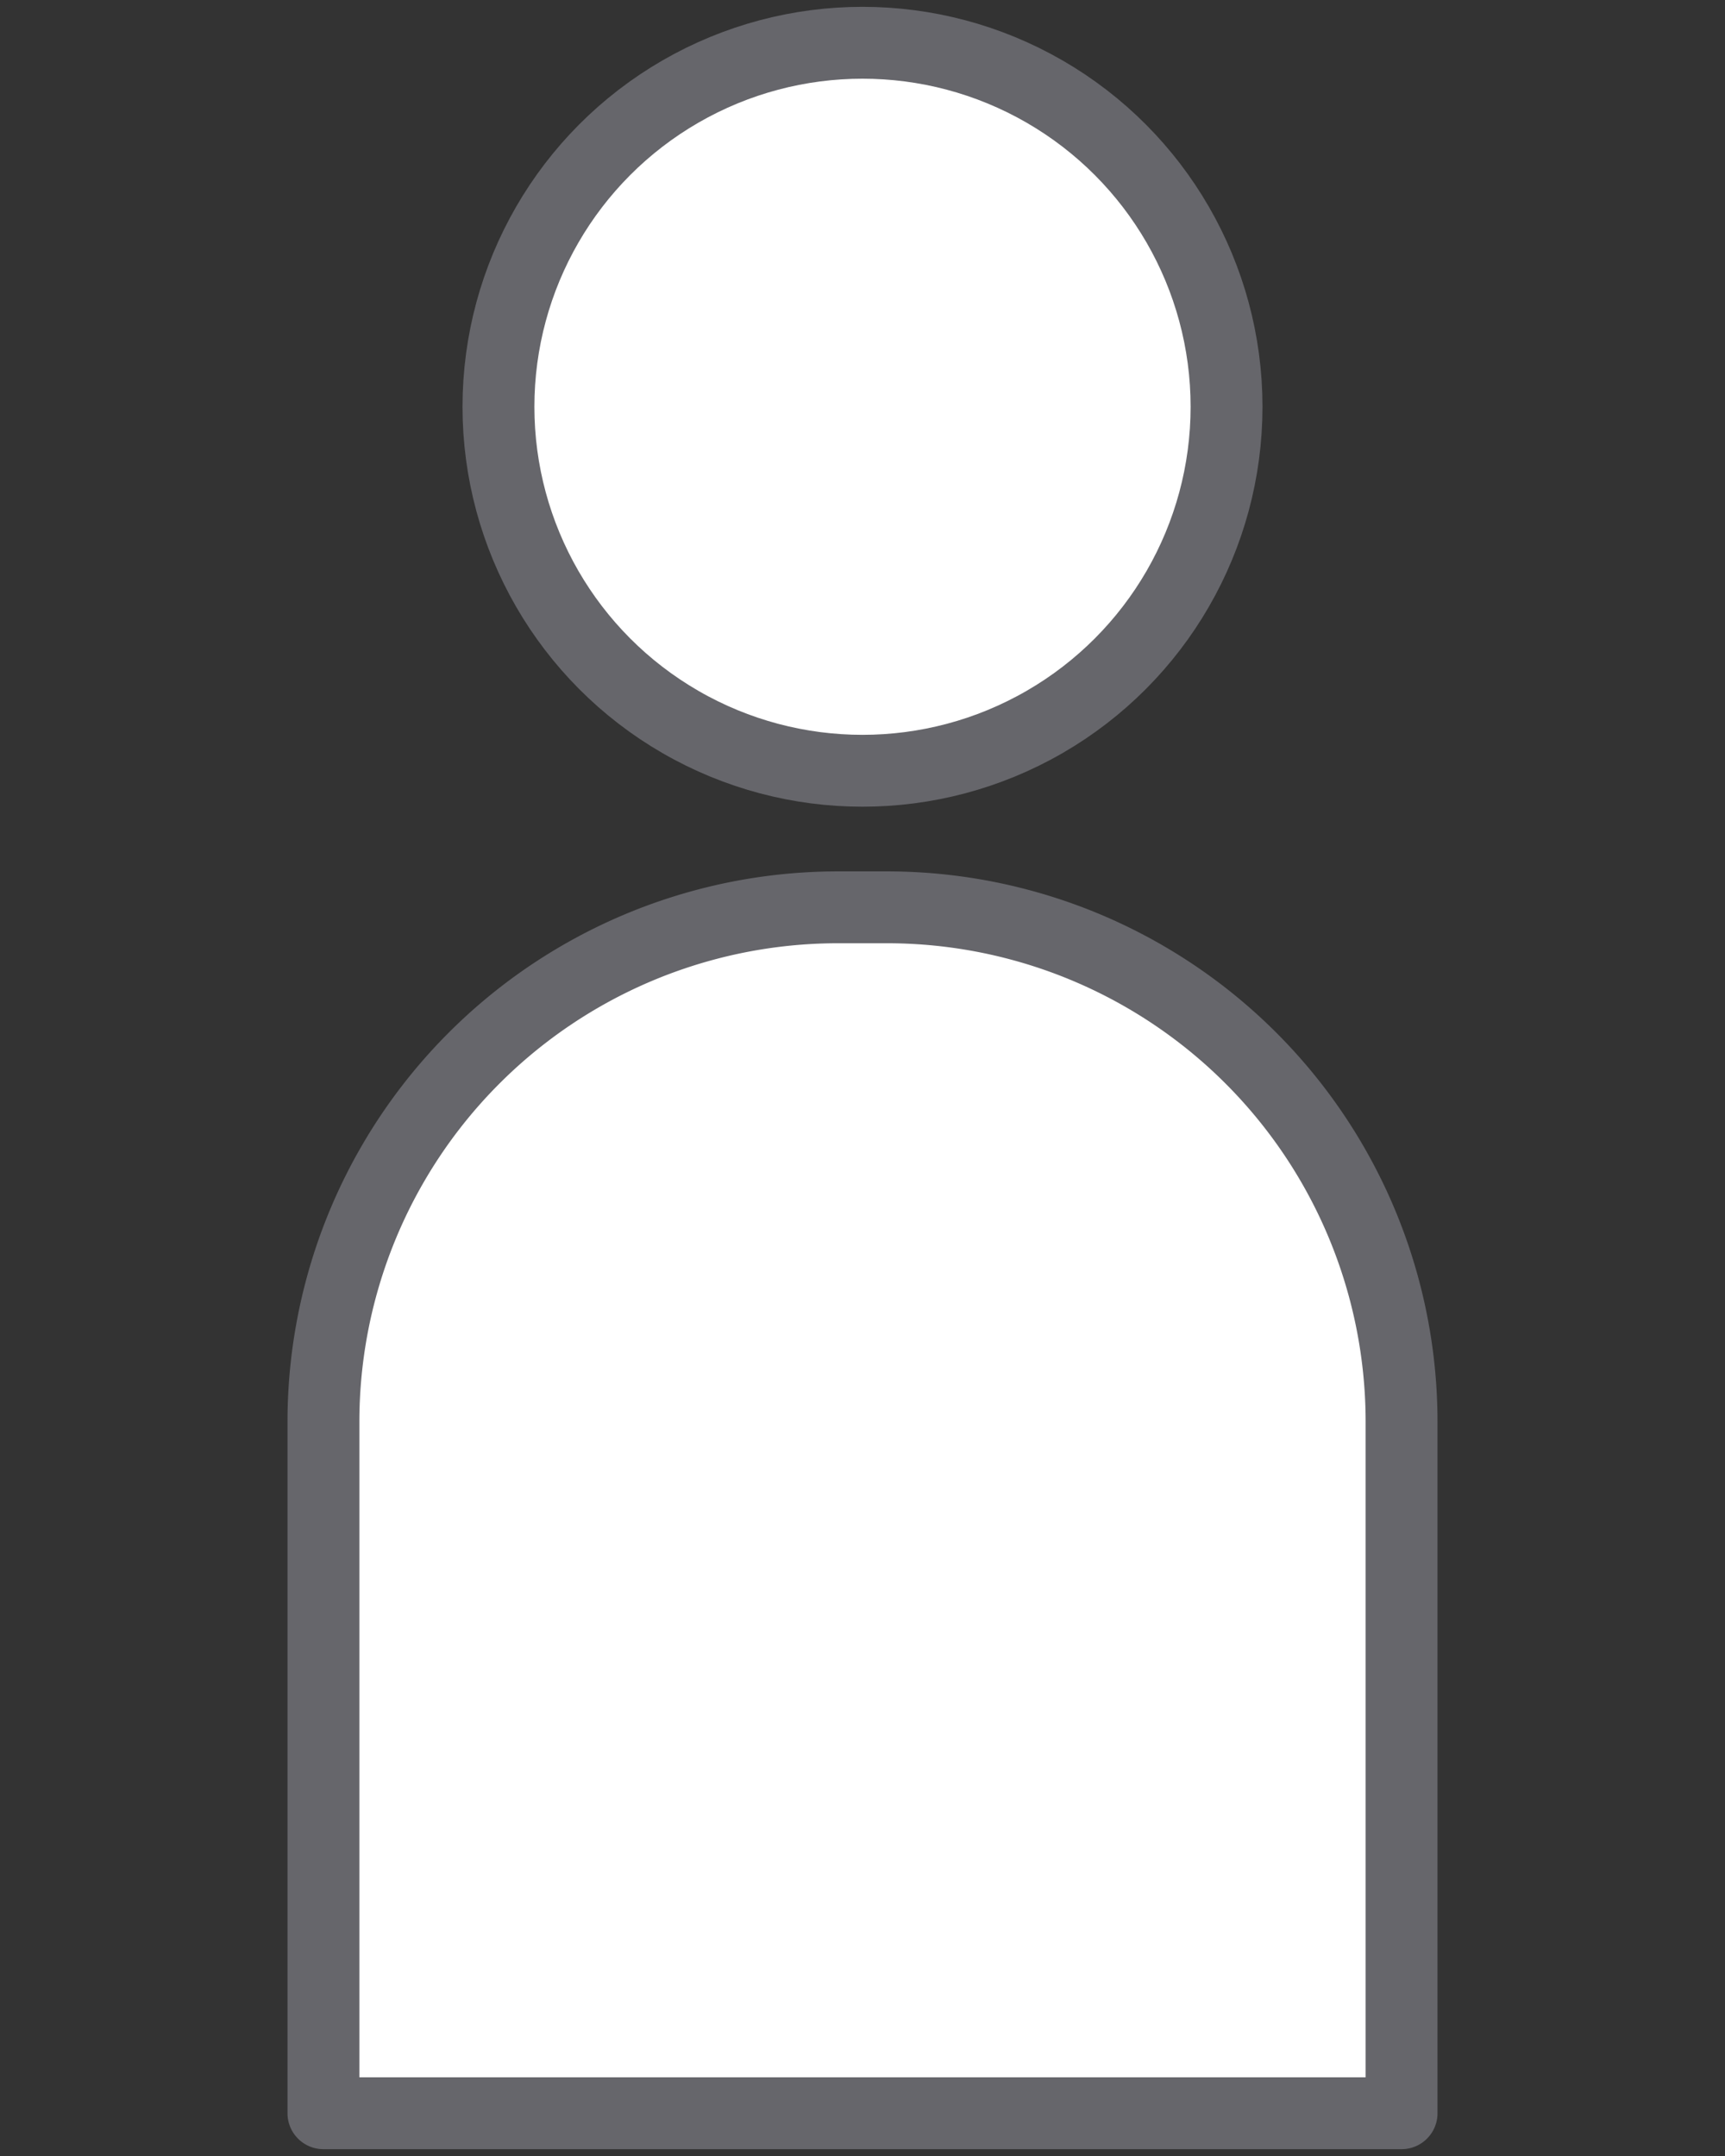
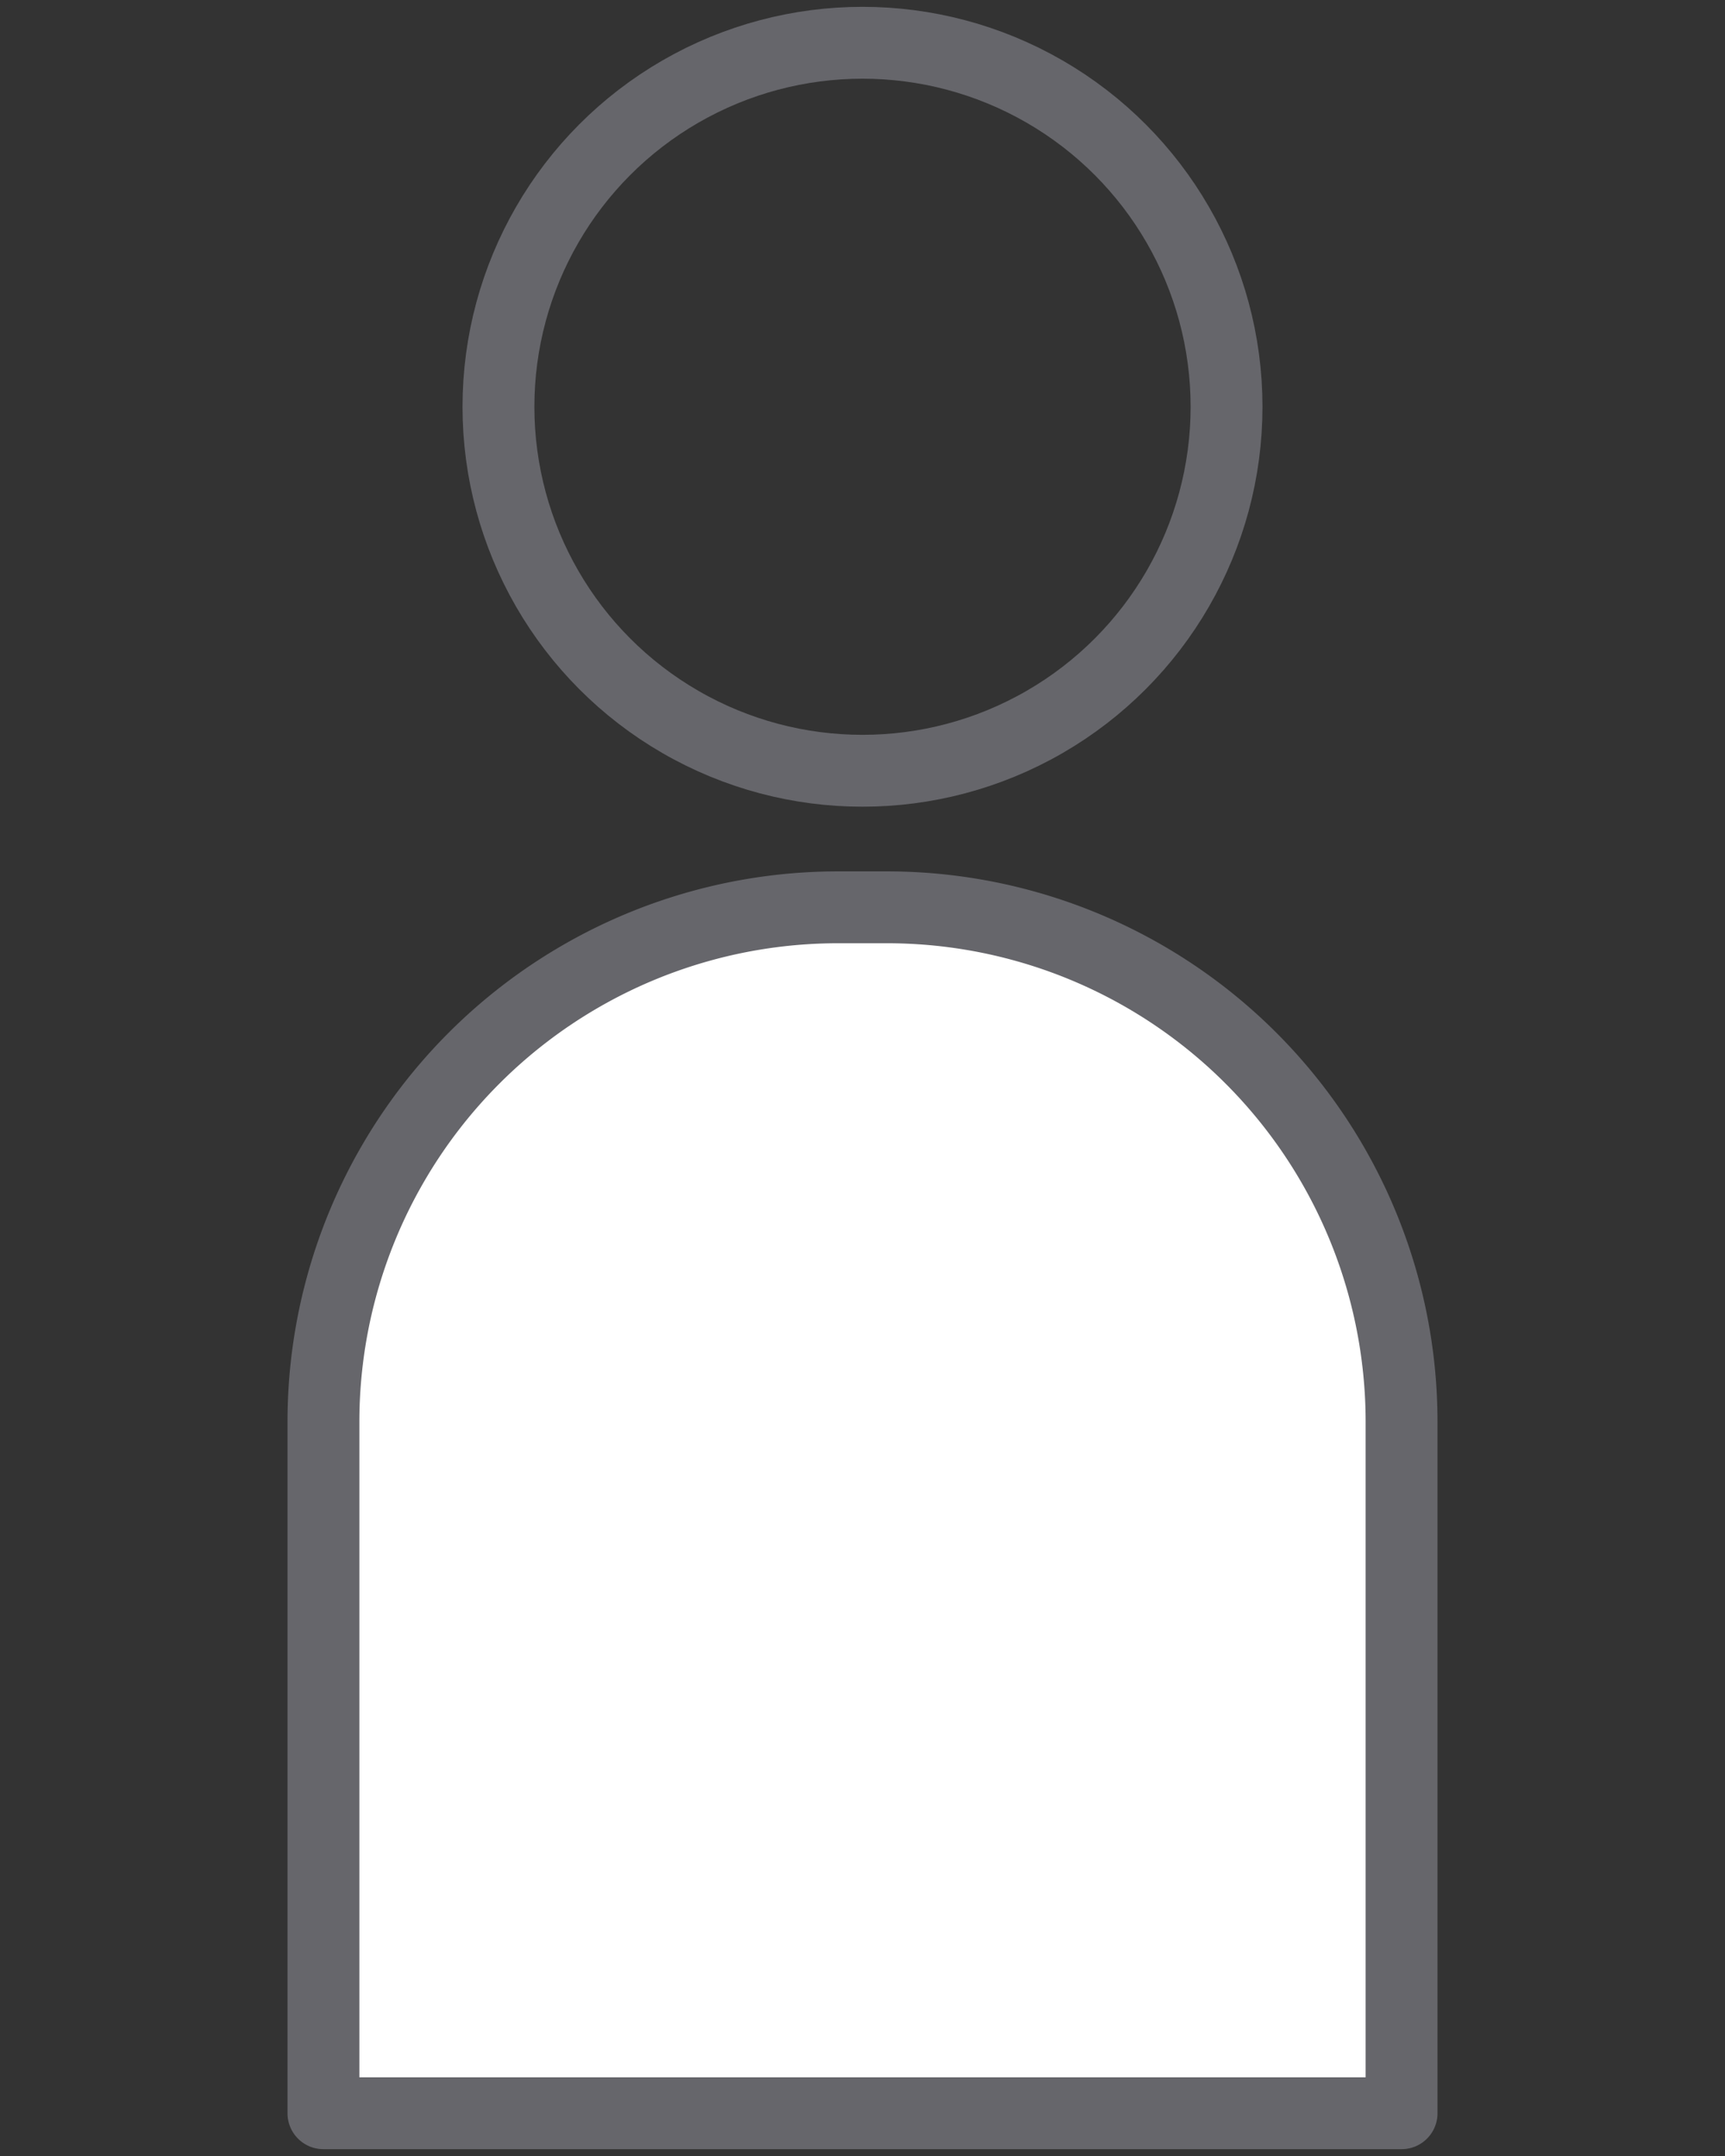
<svg xmlns="http://www.w3.org/2000/svg" id="レイヤー_1" data-name="レイヤー 1" viewBox="0 0 48 60">
  <rect x="0" y="0" width="48" height="60" fill="#333333" stroke="none" />
  <defs>
    <style>.cls-1{fill:#fff;}.cls-2{fill:none;stroke:#66666b;stroke-linecap:round;stroke-linejoin:round;stroke-width:2px;}</style>
  </defs>
  <title>icon-people</title>
  <path class="cls-1" d="M24.67,25.25H23.33A14.32,14.32,0,0,0,9,39.56V58.81H39V39.56A14.32,14.32,0,0,0,24.67,25.25Z" />
-   <path class="cls-2" d="M24.67,25.25H23.33A14.32,14.32,0,0,0,9,39.56V58.81H39V39.56A14.32,14.32,0,0,0,24.67,25.25Z" />
-   <circle class="cls-1" cx="24" cy="11.32" r="10.13" />
+   <path class="cls-2" d="M24.67,25.25H23.33A14.32,14.32,0,0,0,9,39.56V58.81H39V39.56A14.32,14.32,0,0,0,24.67,25.25" />
  <circle class="cls-2" cx="24" cy="11.32" r="10.13" />
</svg>